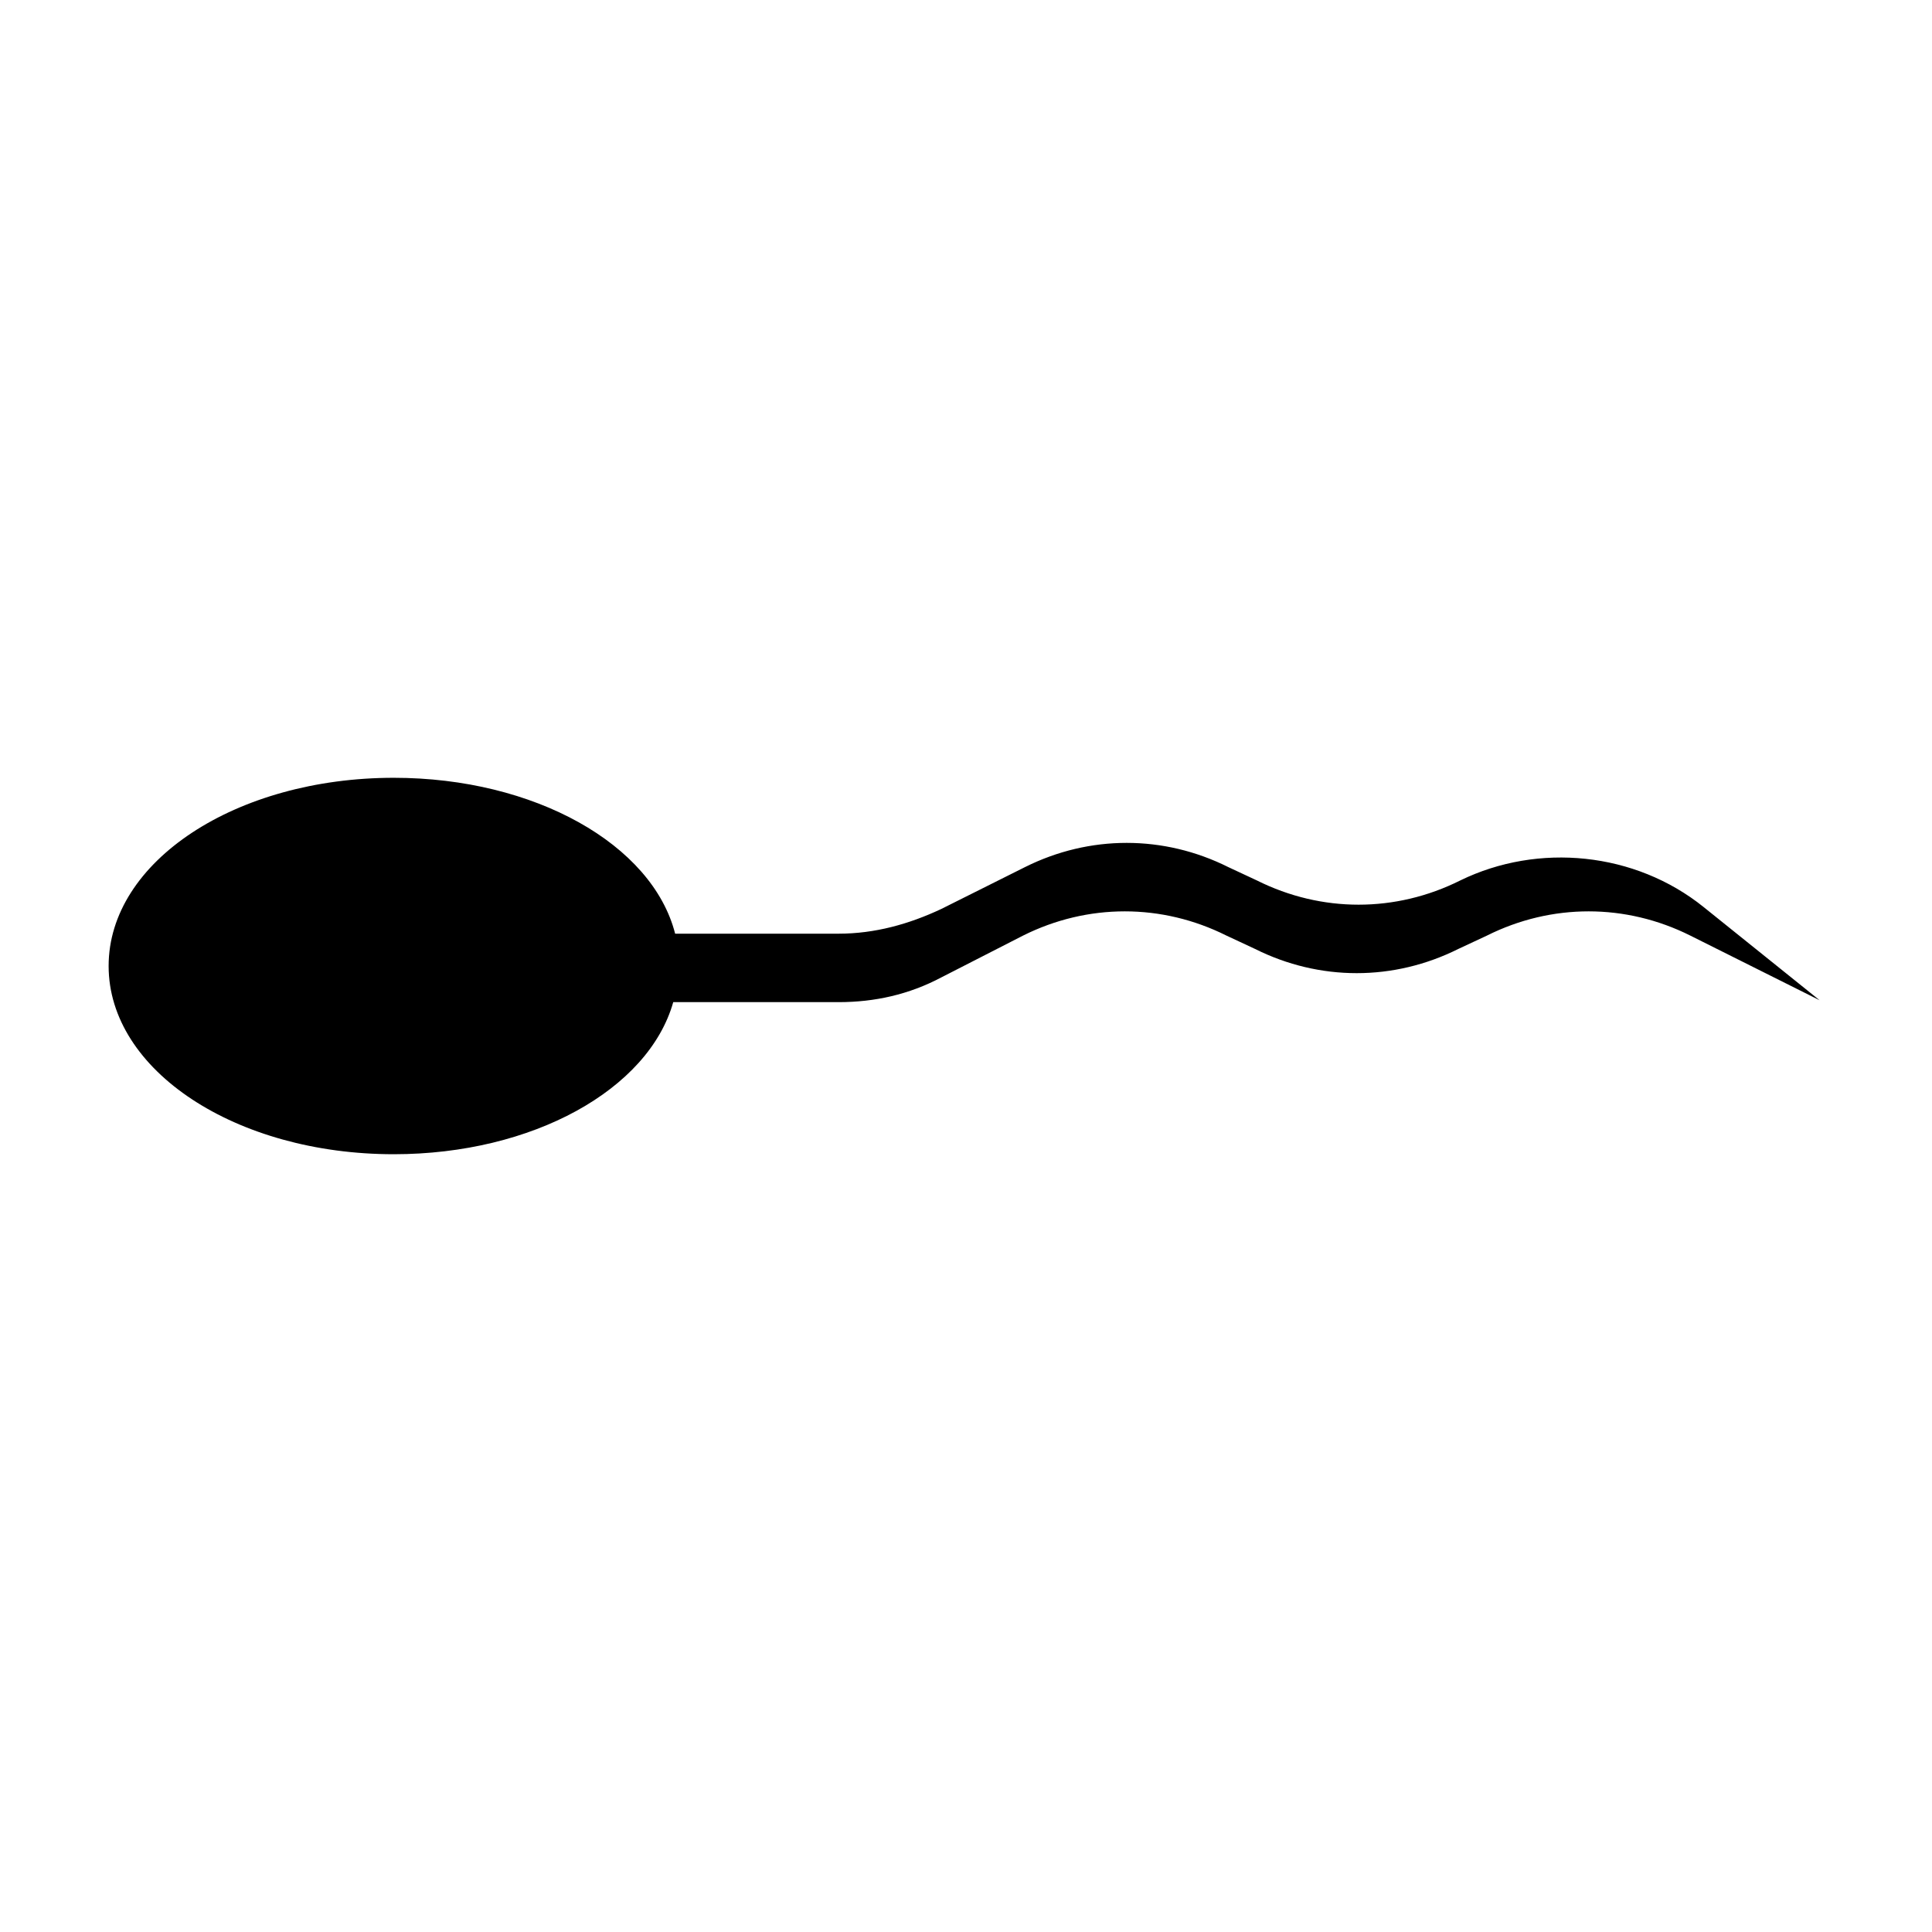
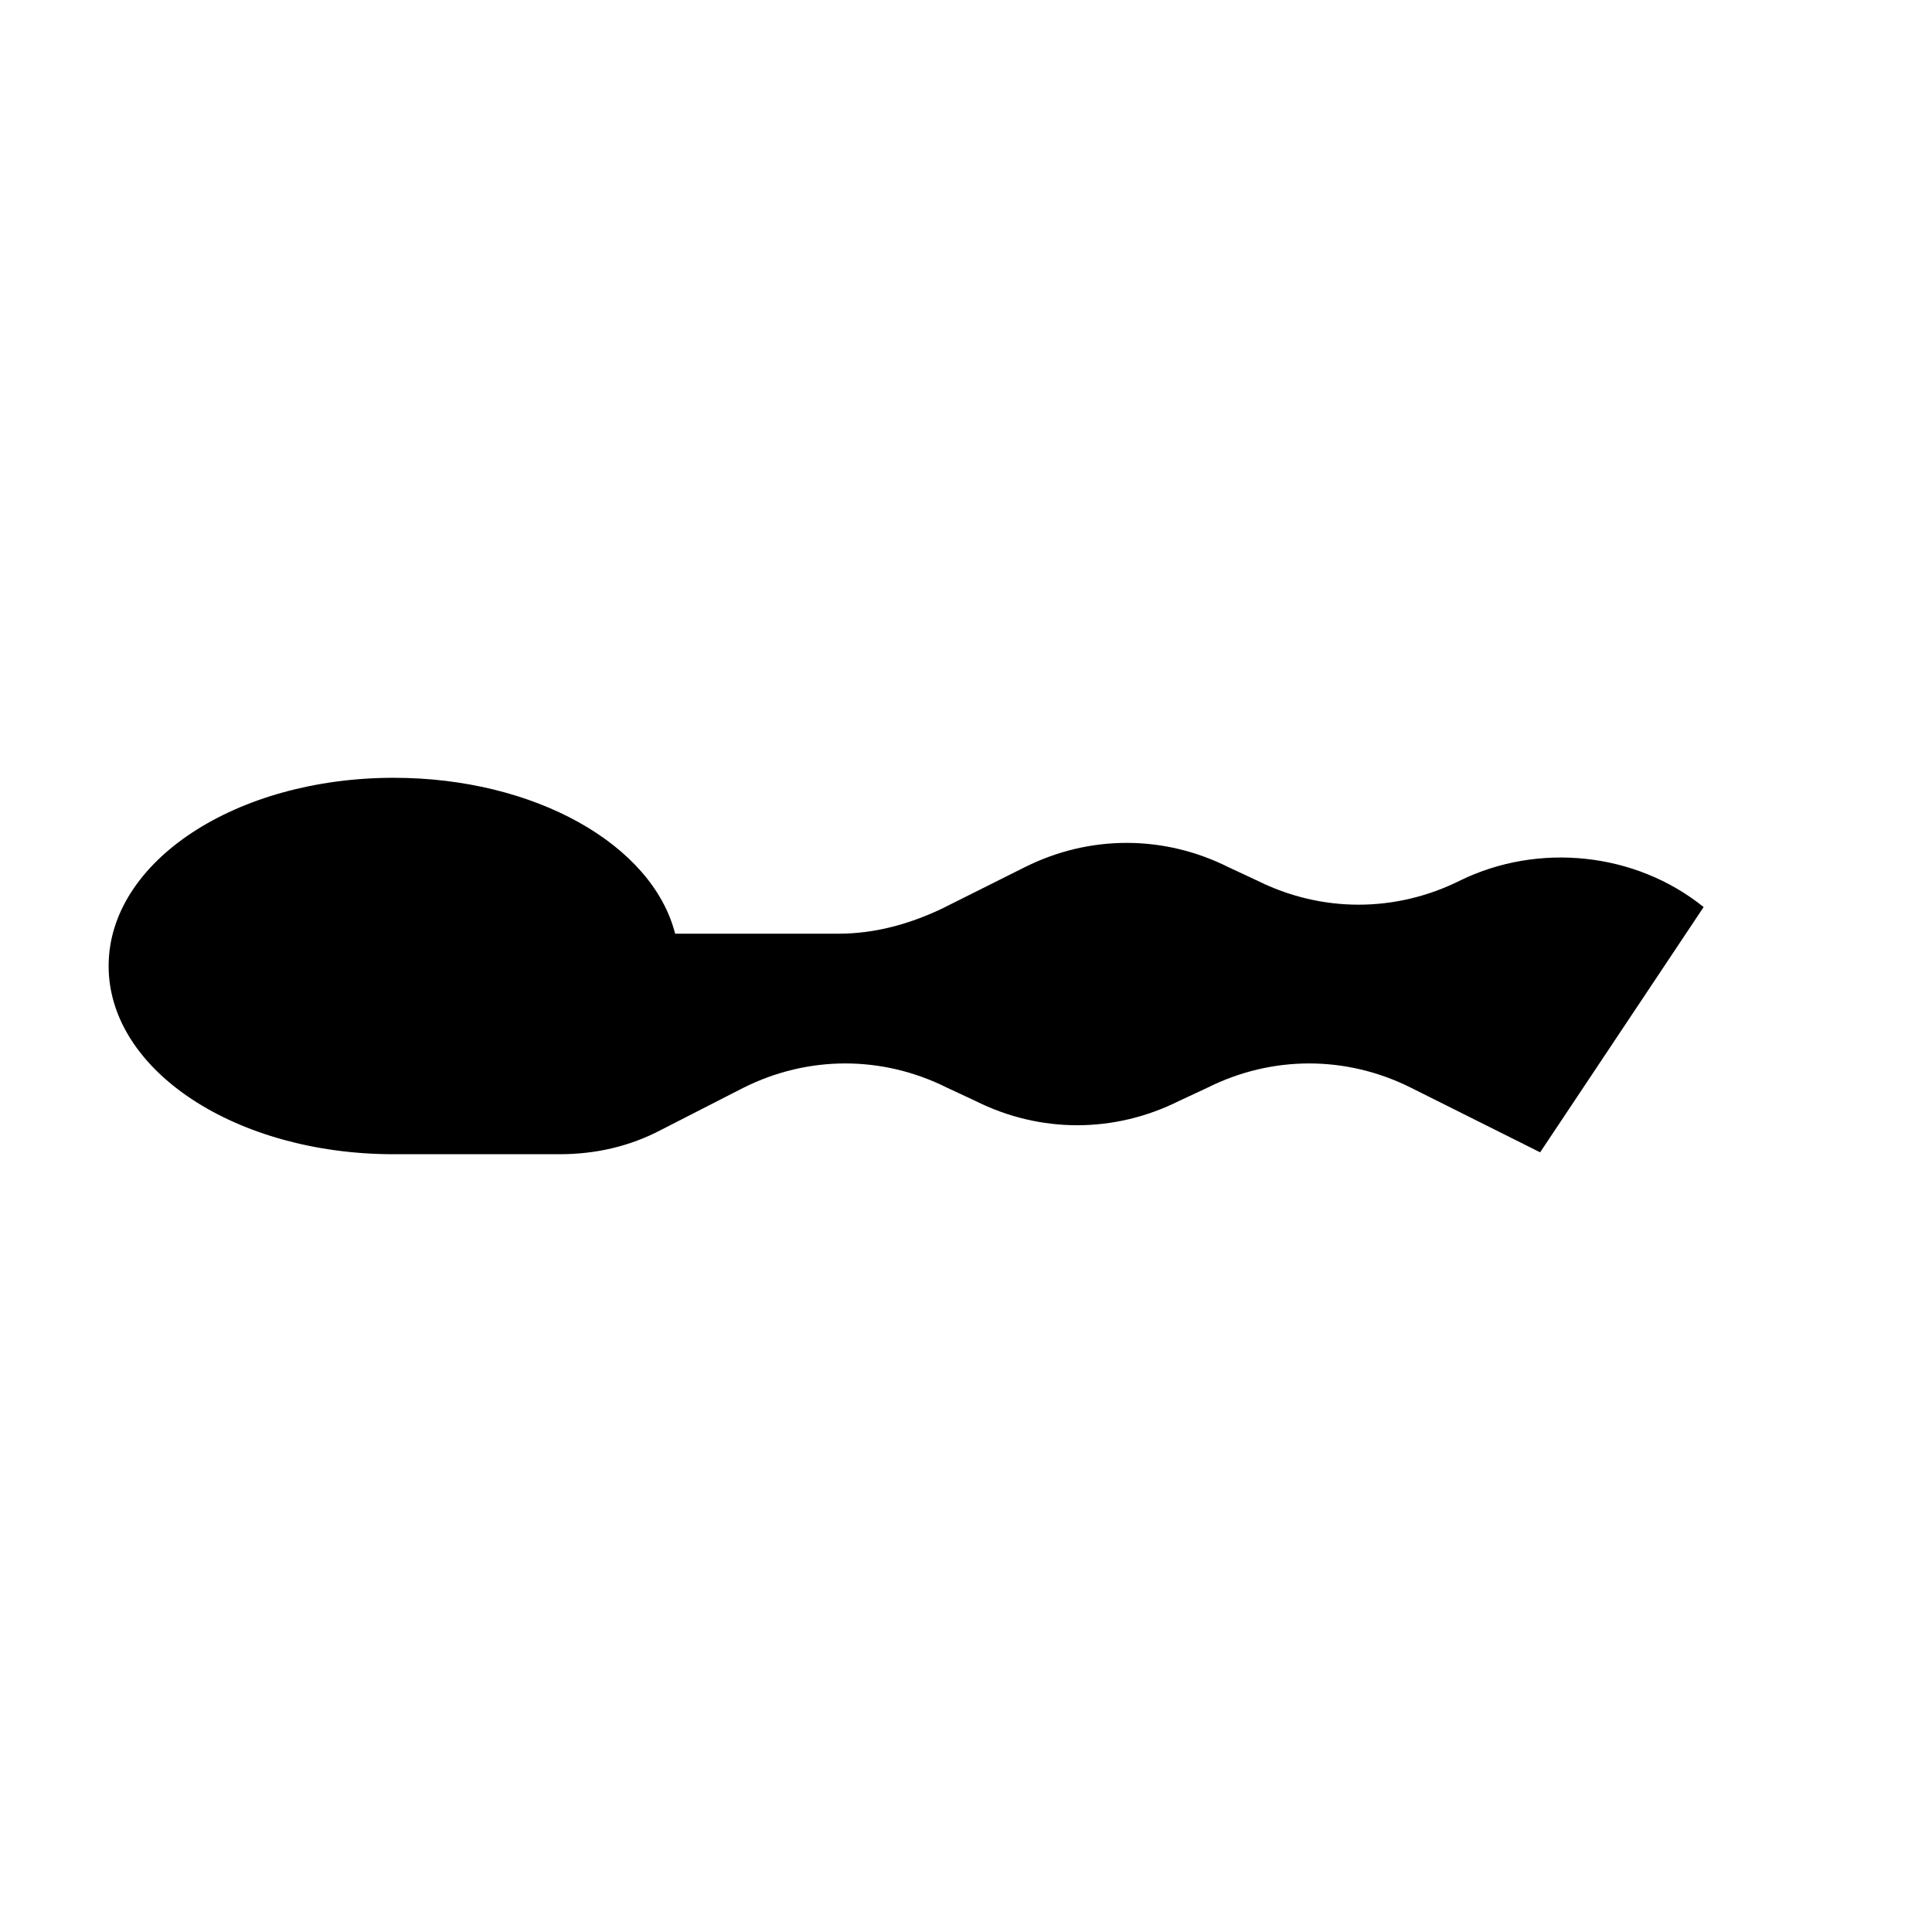
<svg xmlns="http://www.w3.org/2000/svg" fill="#000000" width="800px" height="800px" version="1.1" viewBox="144 144 512 512">
-   <path d="m595.48 384.38c-18.137-14.609-43.832-17.129-64.488-7.055-17.129 8.566-36.777 8.566-53.906 0l-7.559-3.527c-17.129-8.566-36.777-8.566-53.906 0l-22.168 11.086c-8.566 4.031-17.633 6.551-27.207 6.551h-43.328c-6.047-23.68-37.281-41.312-74.562-41.312-41.816 0-75.57 22.168-75.57 49.879s33.754 49.879 75.57 49.879c36.777 0 67.512-17.129 74.059-40.305h43.832c9.574 0 18.641-2.016 27.207-6.551l21.664-11.082c17.129-8.566 36.777-8.566 53.906 0l7.559 3.527c17.129 8.566 36.777 8.566 53.906 0l7.559-3.527c17.129-8.566 36.777-8.566 53.906 0l34.258 17.129z" />
+   <path d="m595.48 384.38c-18.137-14.609-43.832-17.129-64.488-7.055-17.129 8.566-36.777 8.566-53.906 0l-7.559-3.527c-17.129-8.566-36.777-8.566-53.906 0l-22.168 11.086c-8.566 4.031-17.633 6.551-27.207 6.551h-43.328c-6.047-23.68-37.281-41.312-74.562-41.312-41.816 0-75.57 22.168-75.57 49.879s33.754 49.879 75.57 49.879h43.832c9.574 0 18.641-2.016 27.207-6.551l21.664-11.082c17.129-8.566 36.777-8.566 53.906 0l7.559 3.527c17.129 8.566 36.777 8.566 53.906 0l7.559-3.527c17.129-8.566 36.777-8.566 53.906 0l34.258 17.129z" />
</svg>